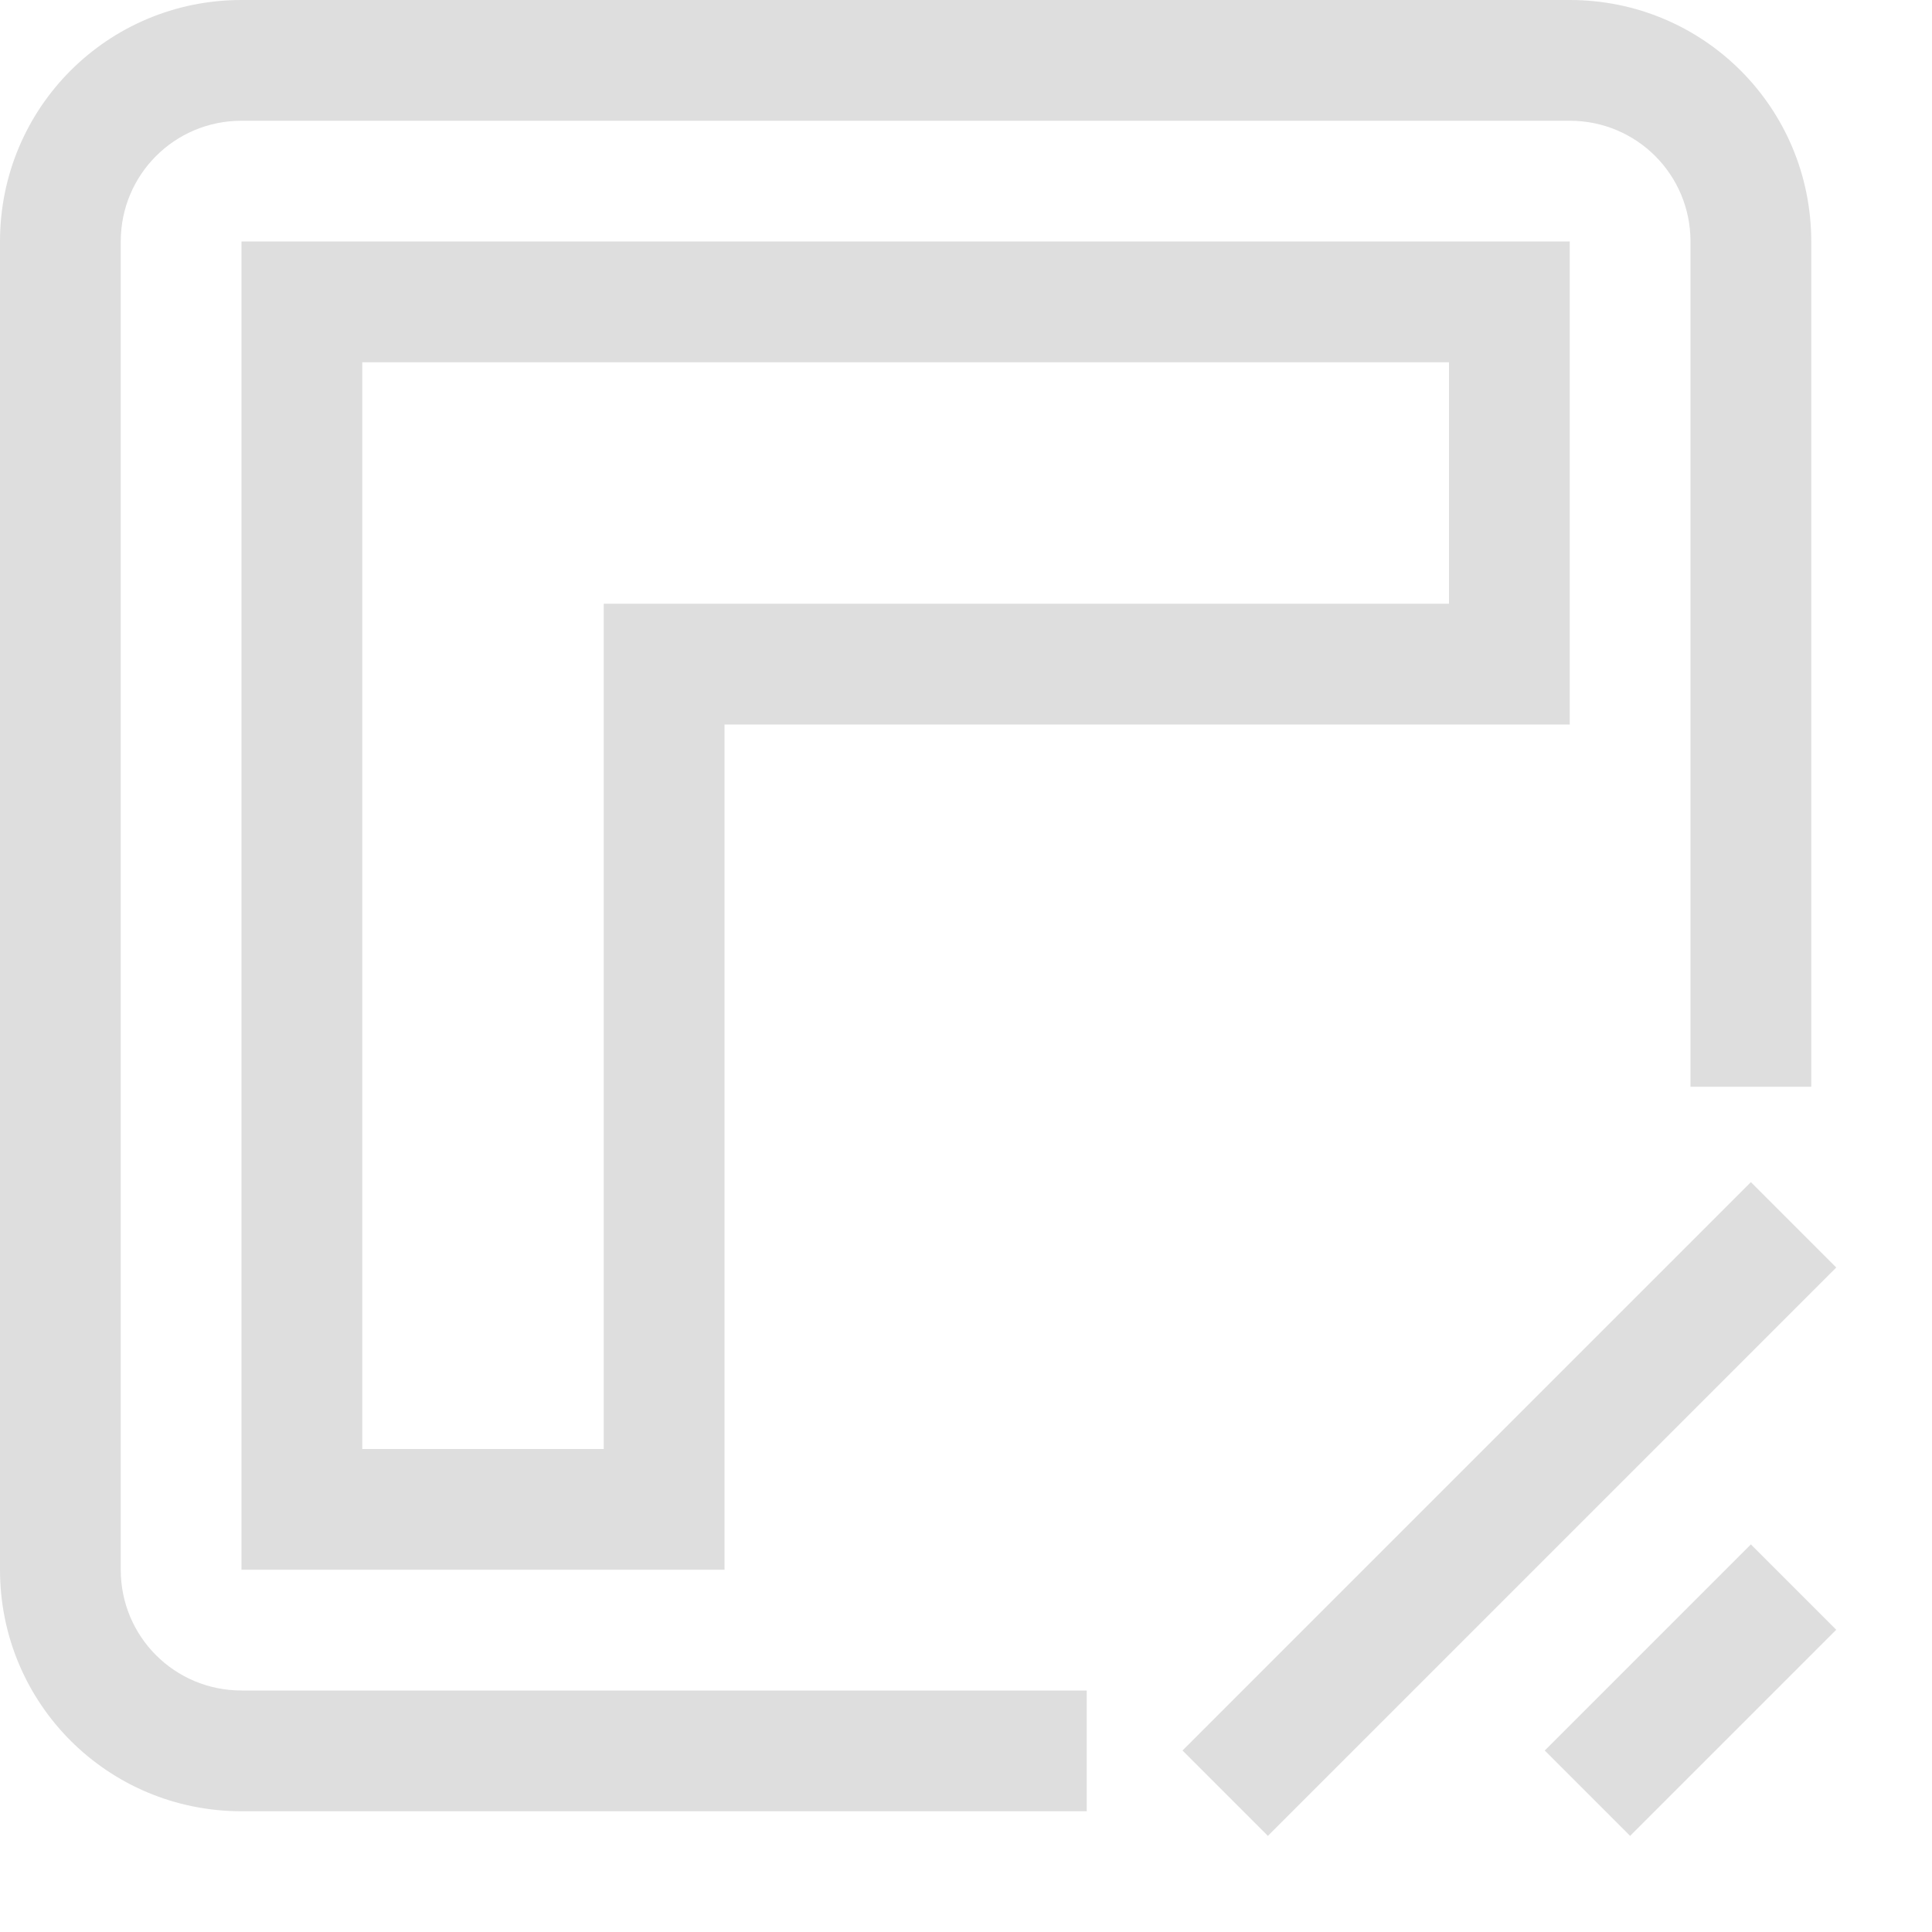
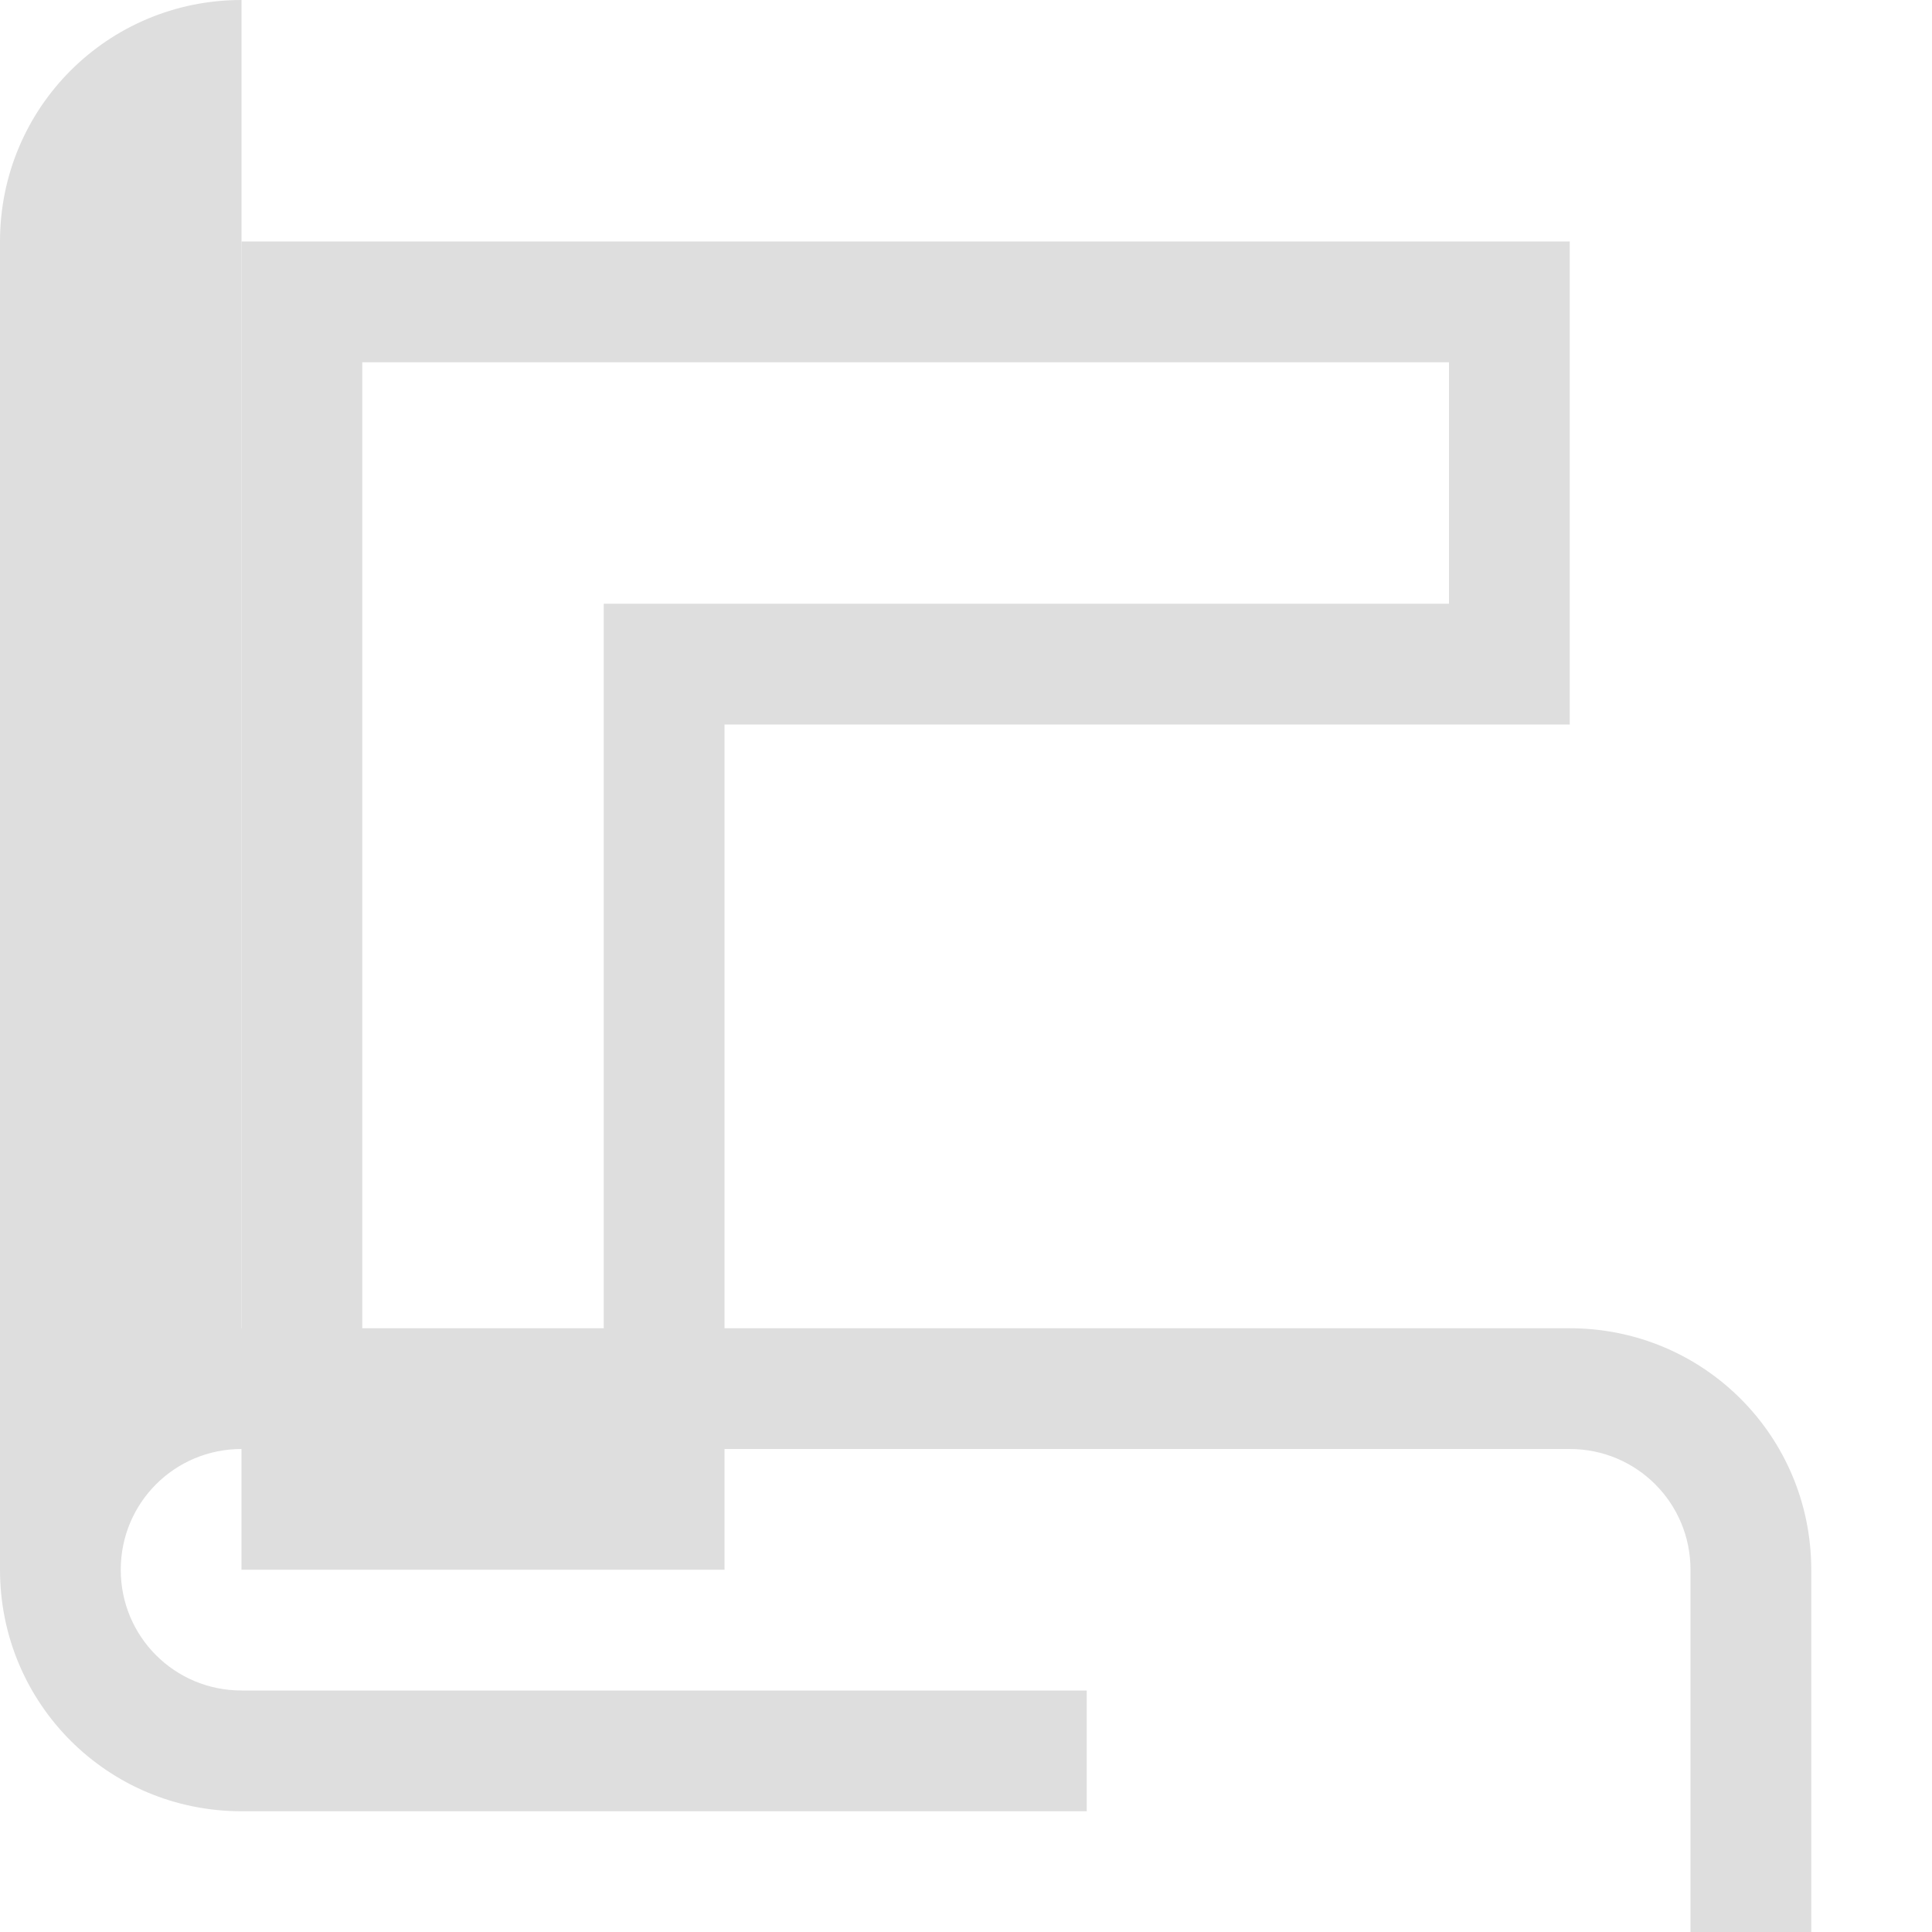
<svg xmlns="http://www.w3.org/2000/svg" width="16" height="16" version="1.1" viewBox="0 0 16 16">
  <g transform="translate(-542.5,-492)" fill="#dedede">
-     <path d="m557 501.79-4.707 4.707 0.707 0.707 4.707-4.707zm0 3-1.707 1.707 0.707 0.707 1.707-1.707z" color="#000000" stroke-linecap="square" stroke-miterlimit="2" />
-     <path d="m544.5 492c-1.108 0-2 0.892-2 2v11c0 1.108 0.892 2 2 2h7v-1h-7c-0.554 0-1-0.446-1-1v-11c0-0.554 0.446-1 1-1h11c0.554 0 1 0.446 1 1v7h1v-7c0-1.108-0.892-2-2-2h-11z" fill-rule="evenodd" stroke-linecap="round" stroke-linejoin="round" stroke-width="2" style="paint-order:stroke fill markers" />
+     <path d="m544.5 492c-1.108 0-2 0.892-2 2v11c0 1.108 0.892 2 2 2h7v-1h-7c-0.554 0-1-0.446-1-1c0-0.554 0.446-1 1-1h11c0.554 0 1 0.446 1 1v7h1v-7c0-1.108-0.892-2-2-2h-11z" fill-rule="evenodd" stroke-linecap="round" stroke-linejoin="round" stroke-width="2" style="paint-order:stroke fill markers" />
    <path d="m544.5 494v4 7h4v-7h7v-4h-7-4zm1 1h2 7v2h-7v7h-2v-7-2z" fill-rule="evenodd" stroke-linecap="round" stroke-linejoin="round" stroke-width="2" style="paint-order:stroke fill markers" />
  </g>
</svg>